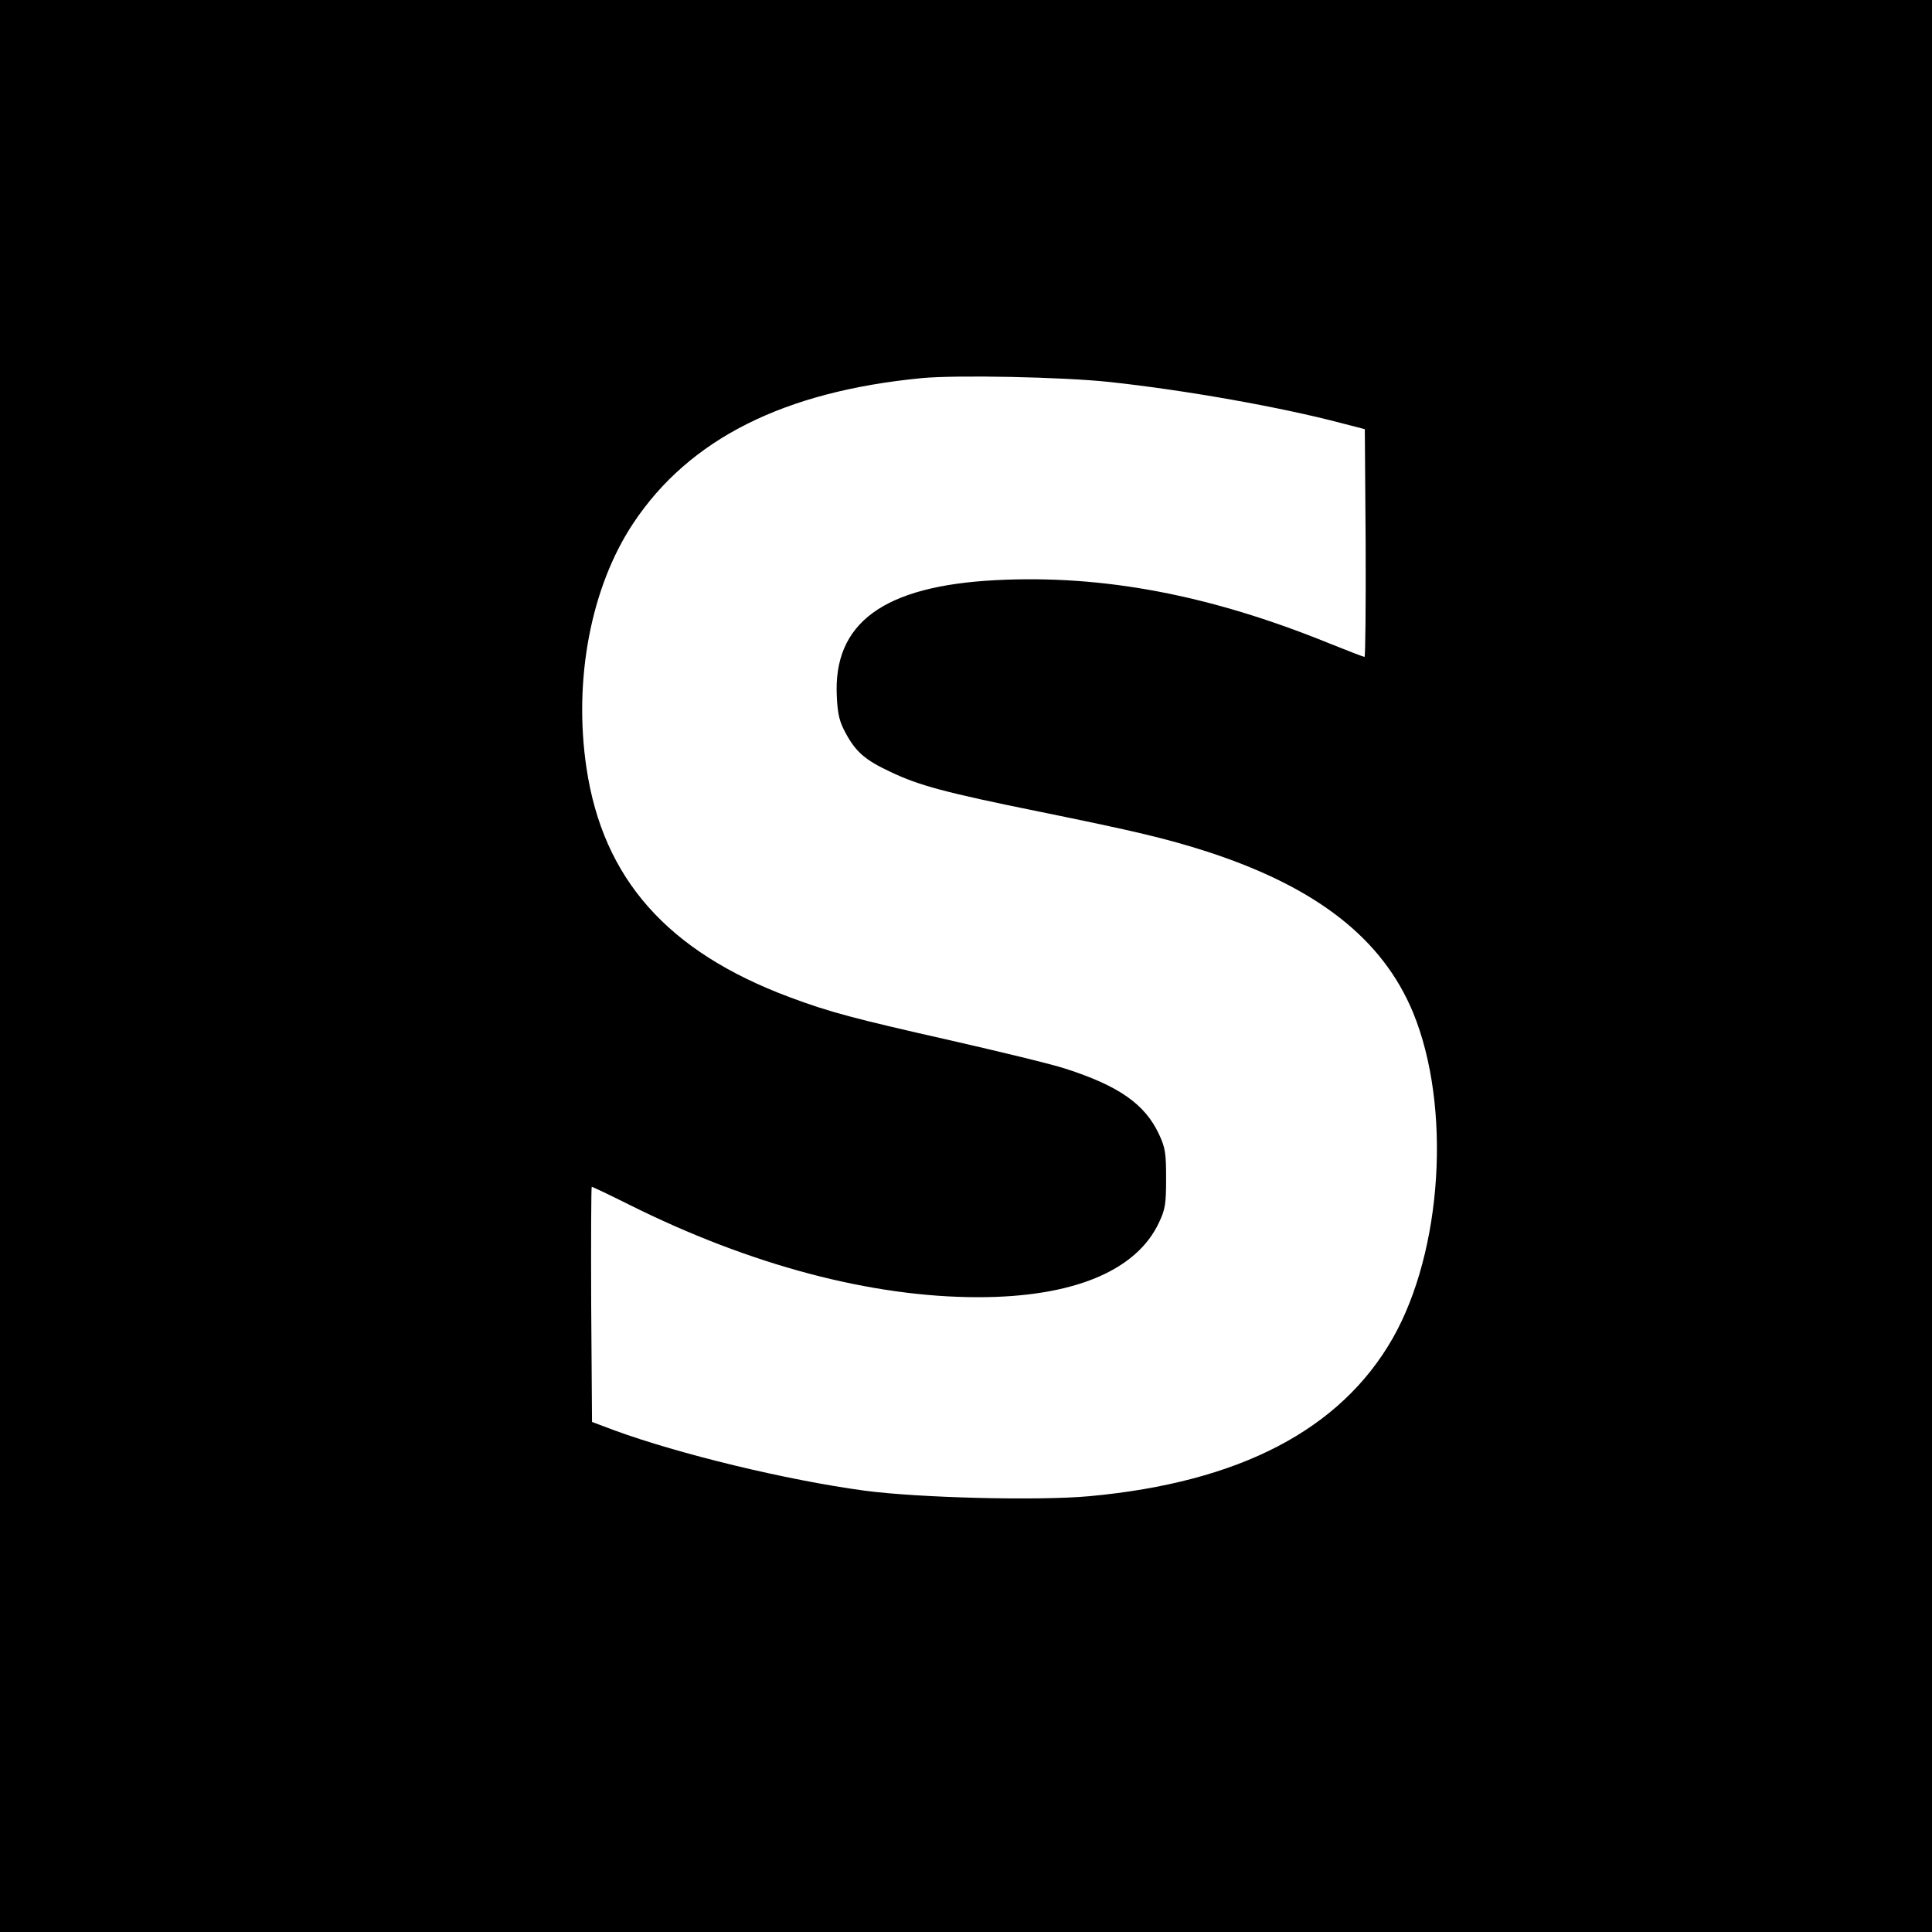
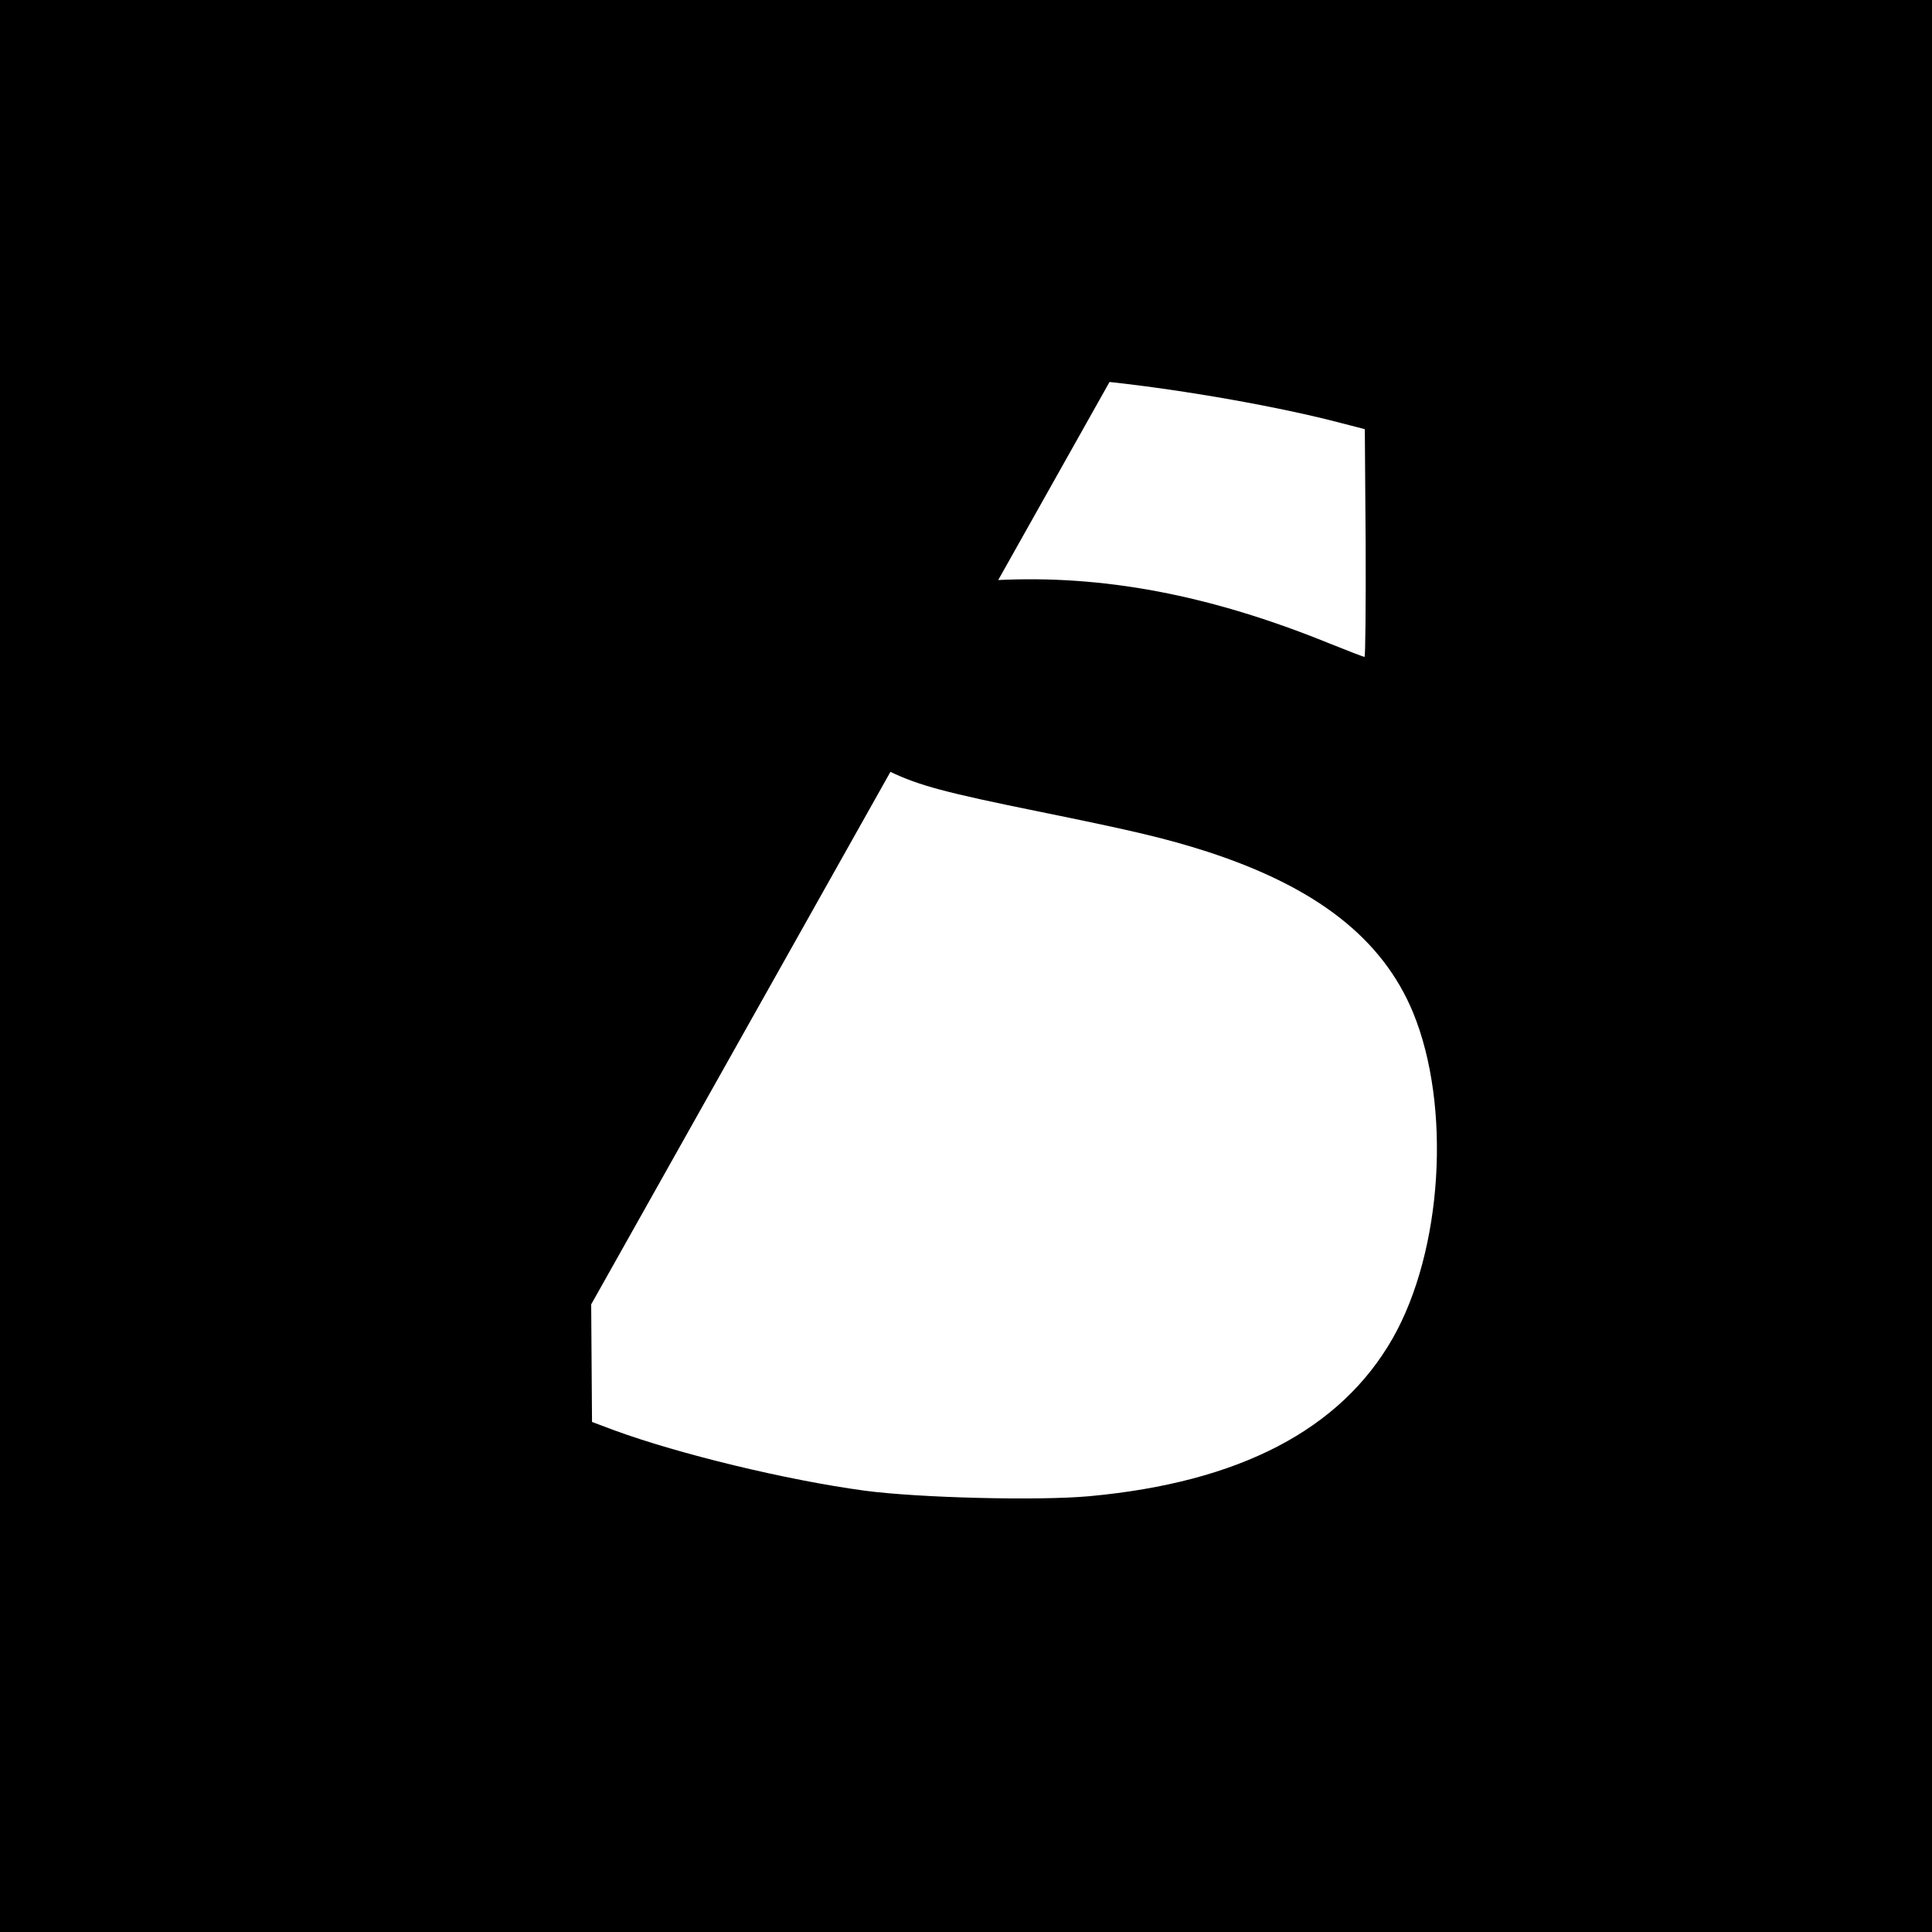
<svg xmlns="http://www.w3.org/2000/svg" version="1.0" width="700pt" height="700pt" viewBox="0 0 700 700" preserveAspectRatio="xMidYMid meet">
  <g transform="translate(0,700) scale(0.1,-0.1)" fill="#000000" stroke="none">
-     <path d="M0 3500 l0 -3500 3500 0 3500 0 0 3500 0 3500 -3500 0 -3500 0 0 -3500z m4020 2116 c278 -30 620 -91 840 -149 l85 -22 3 -412 c1 -227 -1 -413 -4 -413 -4 0 -61 22 -128 49 -433 176 -820 249 -1208 229 -407 -21 -590 -155 -576 -422 3 -66 10 -92 33 -134 36 -66 70 -96 160 -138 104 -50 202 -76 537 -144 354 -72 463 -98 613 -146 396 -129 634 -315 745 -583 139 -339 107 -862 -74 -1180 -189 -331 -555 -522 -1099 -572 -185 -17 -619 -6 -814 20 -282 38 -674 133 -908 219 l-80 30 -3 426 c-1 234 0 426 2 426 3 0 64 -29 136 -65 439 -219 877 -335 1264 -335 343 0 573 95 655 270 23 48 26 68 26 160 0 93 -3 112 -26 161 -51 109 -146 175 -339 237 -52 17 -239 62 -414 102 -350 79 -441 103 -585 157 -442 165 -676 428 -736 830 -48 320 16 657 170 888 203 305 546 477 1045 525 127 12 512 4 680 -14z" />
+     <path d="M0 3500 l0 -3500 3500 0 3500 0 0 3500 0 3500 -3500 0 -3500 0 0 -3500z m4020 2116 c278 -30 620 -91 840 -149 l85 -22 3 -412 c1 -227 -1 -413 -4 -413 -4 0 -61 22 -128 49 -433 176 -820 249 -1208 229 -407 -21 -590 -155 -576 -422 3 -66 10 -92 33 -134 36 -66 70 -96 160 -138 104 -50 202 -76 537 -144 354 -72 463 -98 613 -146 396 -129 634 -315 745 -583 139 -339 107 -862 -74 -1180 -189 -331 -555 -522 -1099 -572 -185 -17 -619 -6 -814 20 -282 38 -674 133 -908 219 l-80 30 -3 426 z" />
  </g>
</svg>